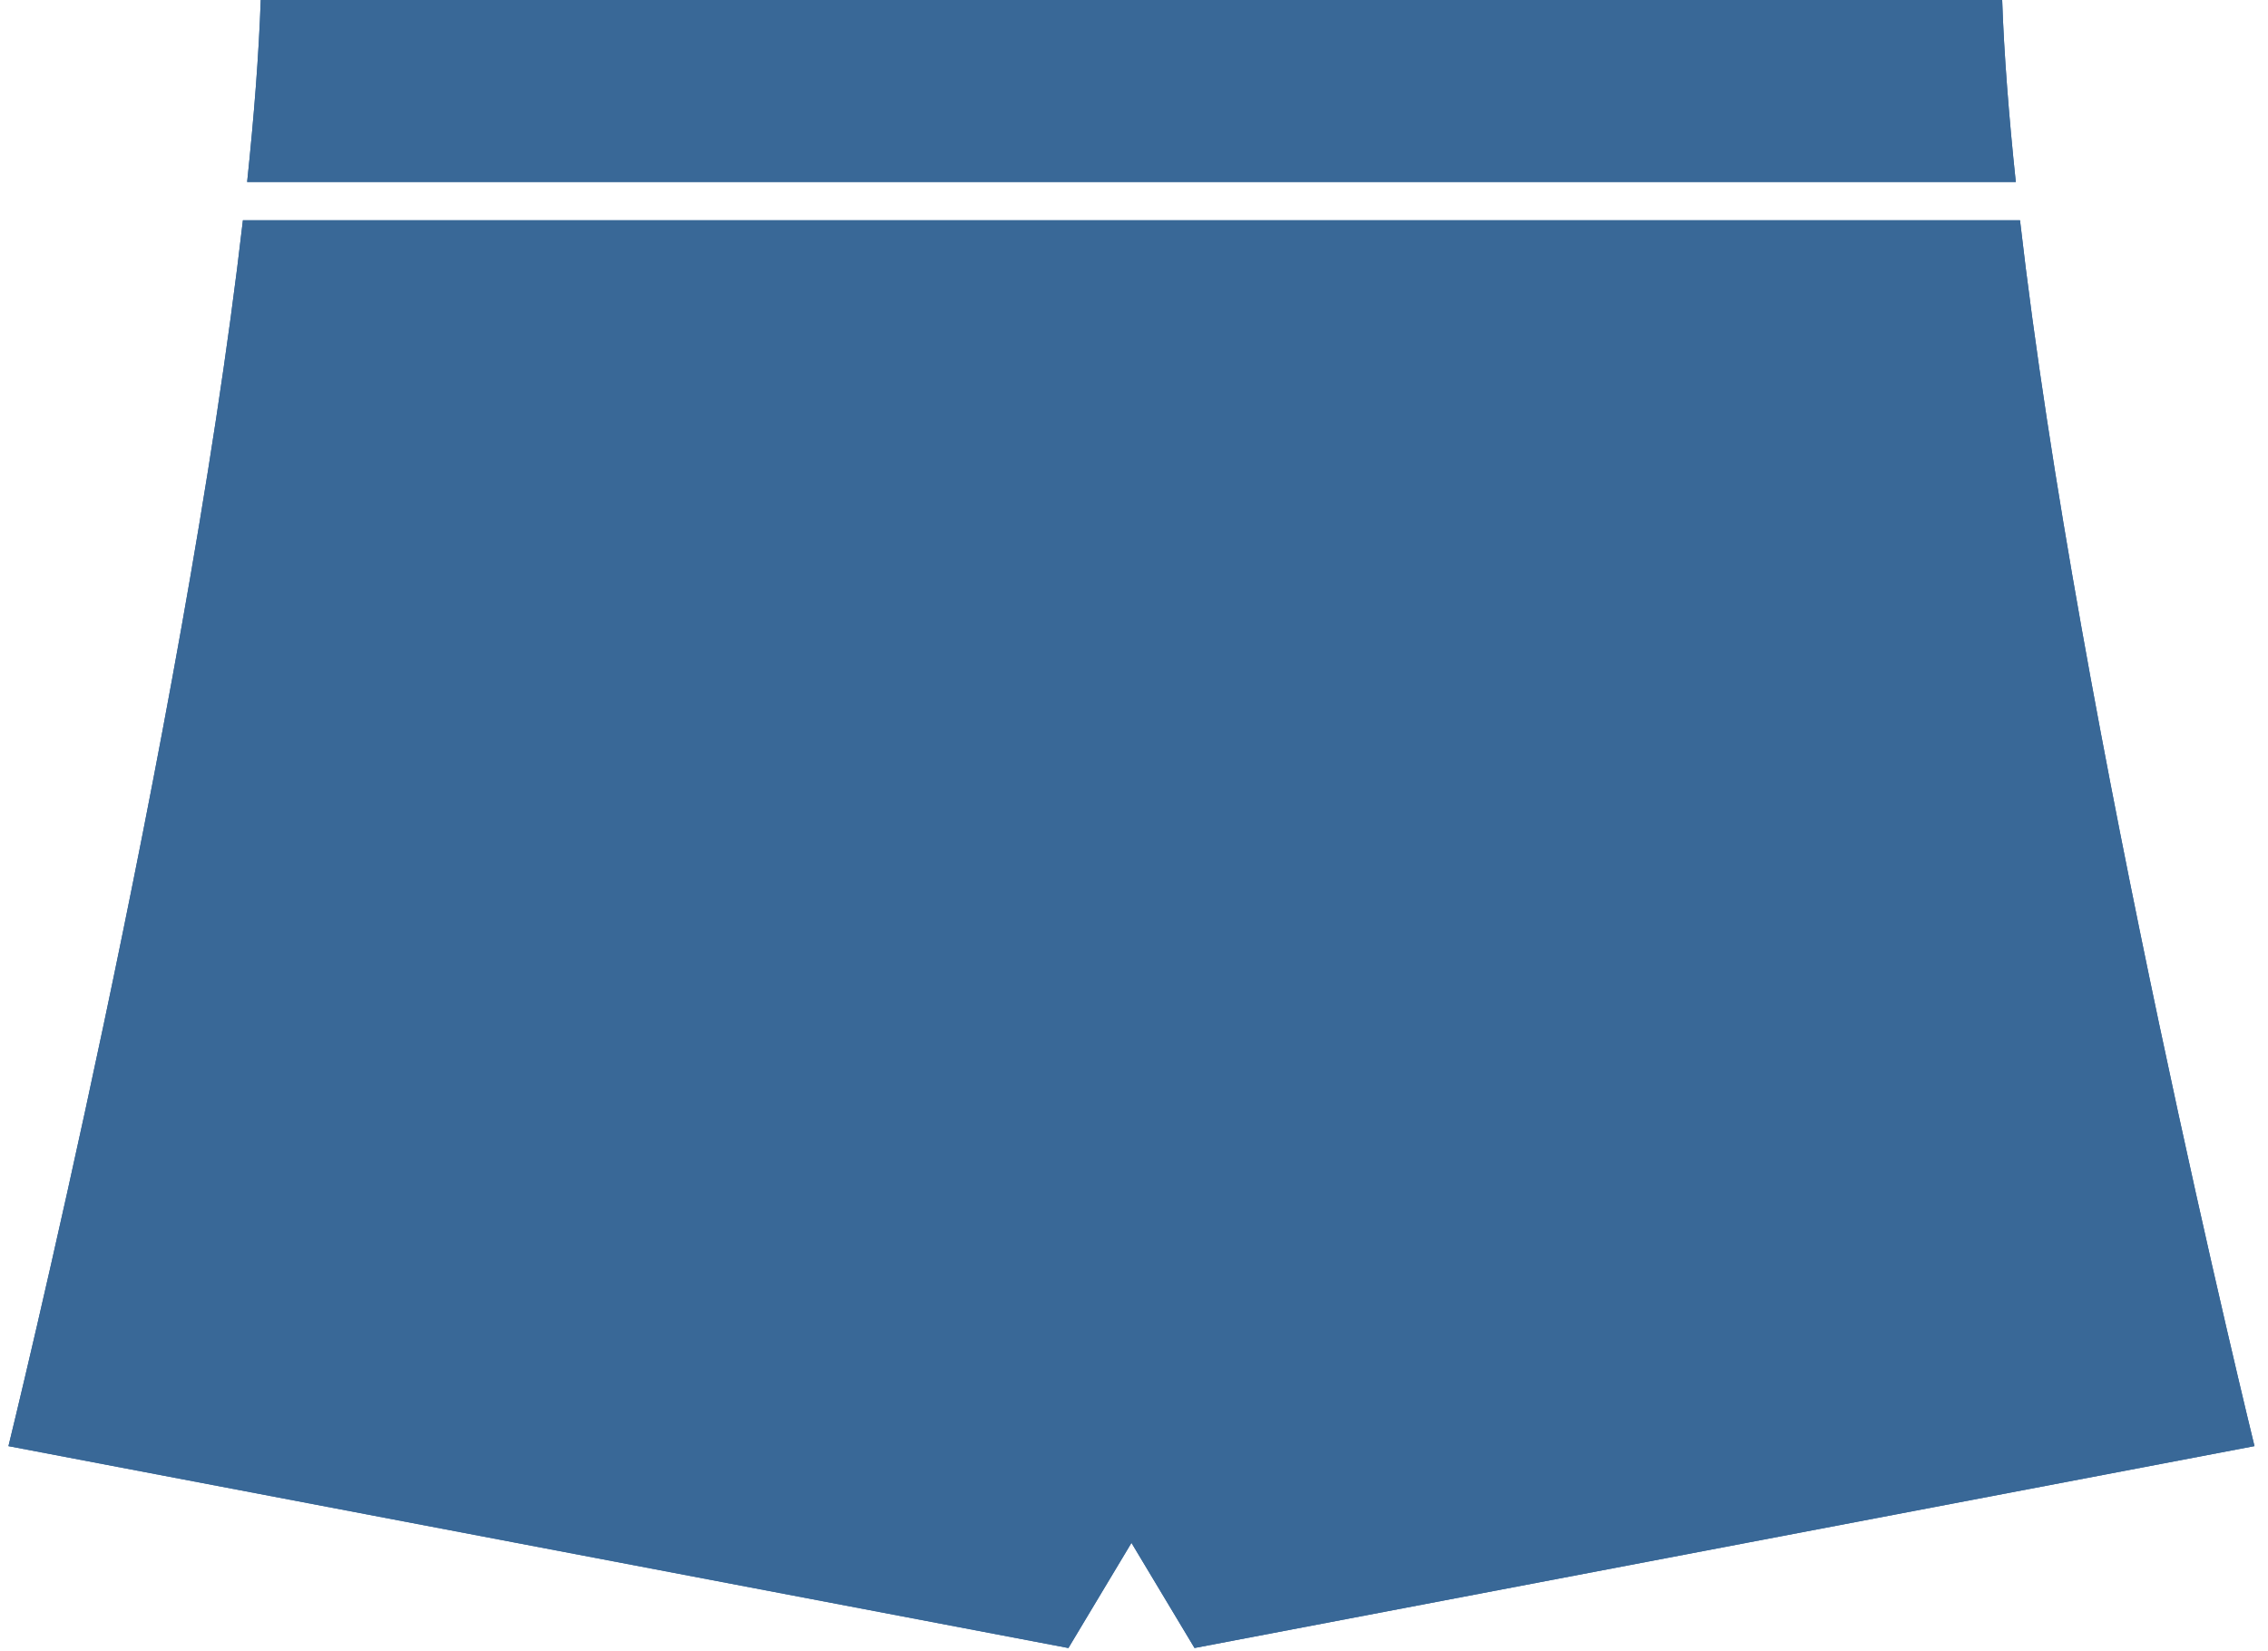
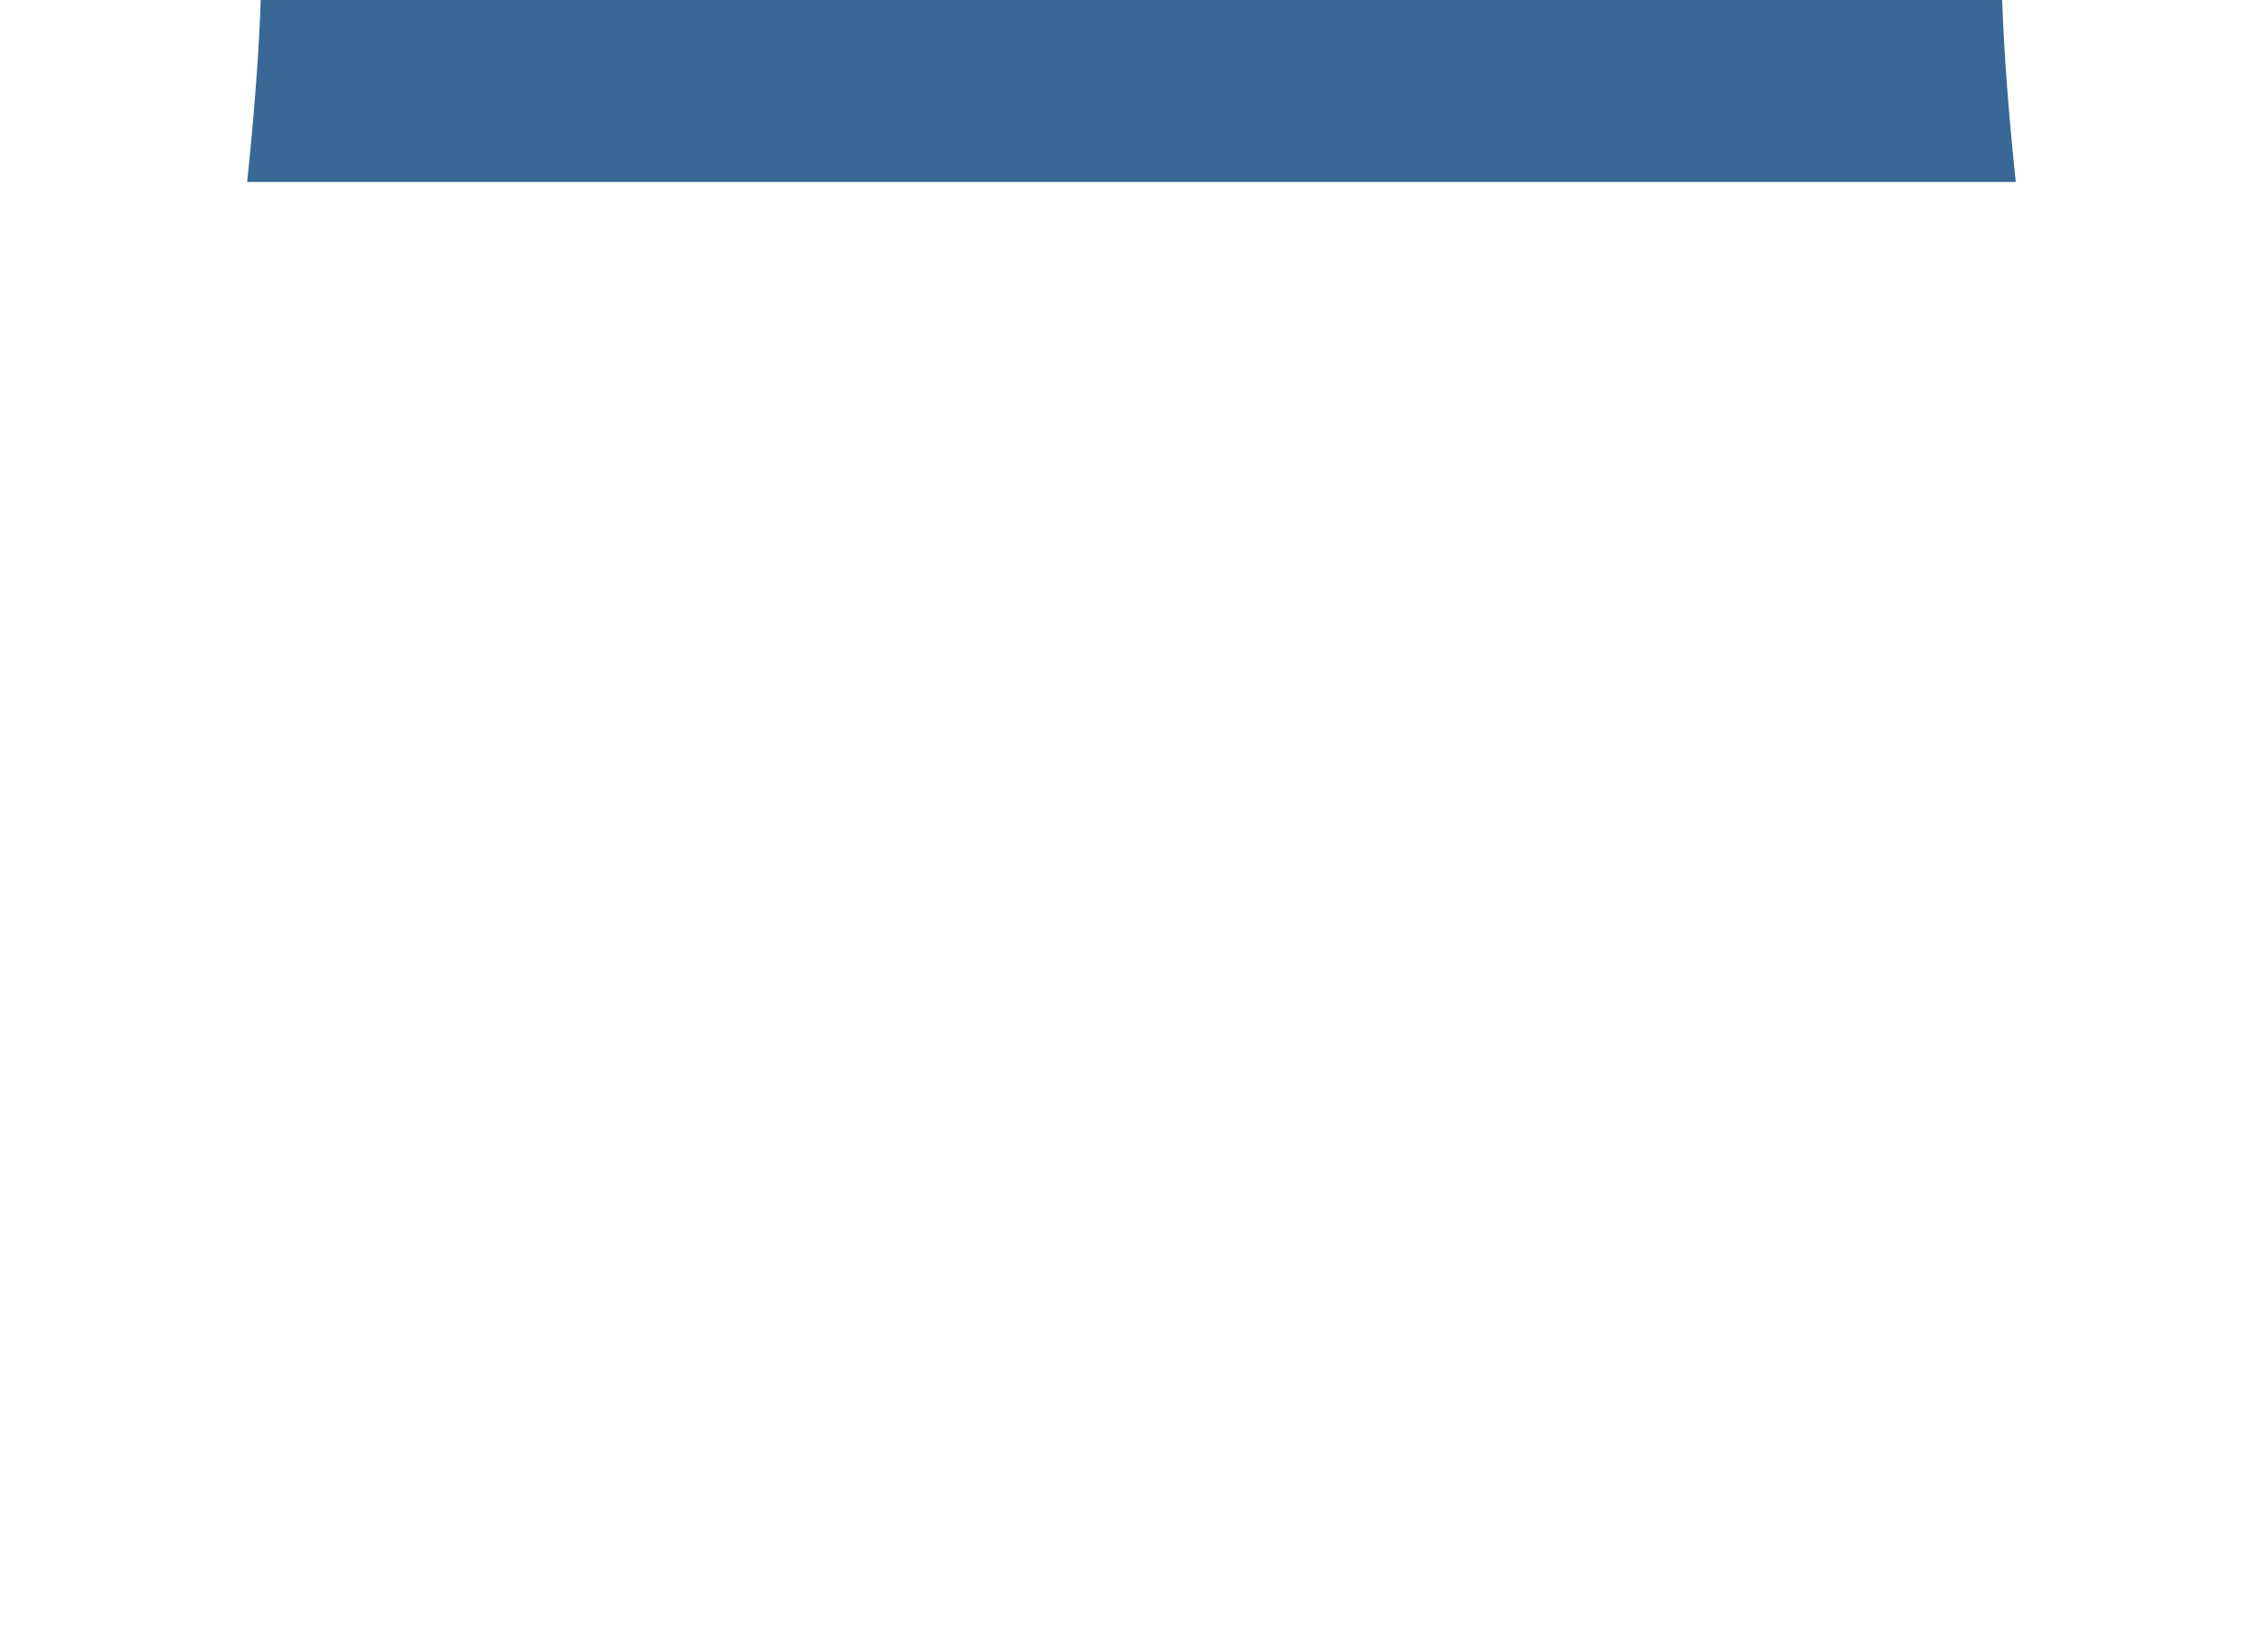
<svg xmlns="http://www.w3.org/2000/svg" version="1.0" preserveAspectRatio="xMidYMid meet" height="511" viewBox="0 0 526.5 383.25" zoomAndPan="magnify" width="702">
  <defs>
    <clipPath id="3135c27203">
-       <path clip-rule="nonzero" d="M 1 51 L 524 51 L 524 382.5 L 1 382.5 Z M 1 51" />
-     </clipPath>
+       </clipPath>
    <clipPath id="b074dac08a">
-       <path clip-rule="nonzero" d="M 1 51 L 524 51 L 524 382.5 L 1 382.5 Z M 1 51" />
-     </clipPath>
+       </clipPath>
  </defs>
  <g clip-path="url(#3135c27203)">
-     <path fill-rule="nonzero" fill-opacity="1" d="M 1.961 335.73 L 248.023 382.602 L 262.66 358.188 L 277.301 382.594 L 523.363 335.723 C 523.363 335.723 482.52 169.395 468.93 51.133 L 56.391 51.133 C 42.793 169.406 1.961 335.73 1.961 335.73 Z M 1.961 335.73" fill="#396897" />
-   </g>
+     </g>
  <path fill-rule="nonzero" fill-opacity="1" d="M 464.785 -0.16 L 60.535 -0.16 C 60.09 12.711 58.969 27.039 57.371 42.246 L 467.953 42.246 C 466.352 27.047 465.223 12.711 464.785 -0.16 Z M 464.785 -0.16" fill="#396897" />
  <g clip-path="url(#b074dac08a)">
-     <path fill-rule="nonzero" fill-opacity="1" d="M 1.961 335.73 L 248.023 382.602 L 262.66 358.188 L 277.301 382.594 L 523.363 335.723 C 523.363 335.723 482.52 169.395 468.93 51.133 L 56.391 51.133 C 42.793 169.406 1.961 335.73 1.961 335.73 Z M 1.961 335.73" fill="#396897" />
-   </g>
-   <path fill-rule="nonzero" fill-opacity="1" d="M 464.785 -0.16 L 60.535 -0.16 C 60.09 12.711 58.969 27.039 57.371 42.246 L 467.953 42.246 C 466.352 27.047 465.223 12.711 464.785 -0.16 Z M 464.785 -0.16" fill="#396897" />
+     </g>
</svg>